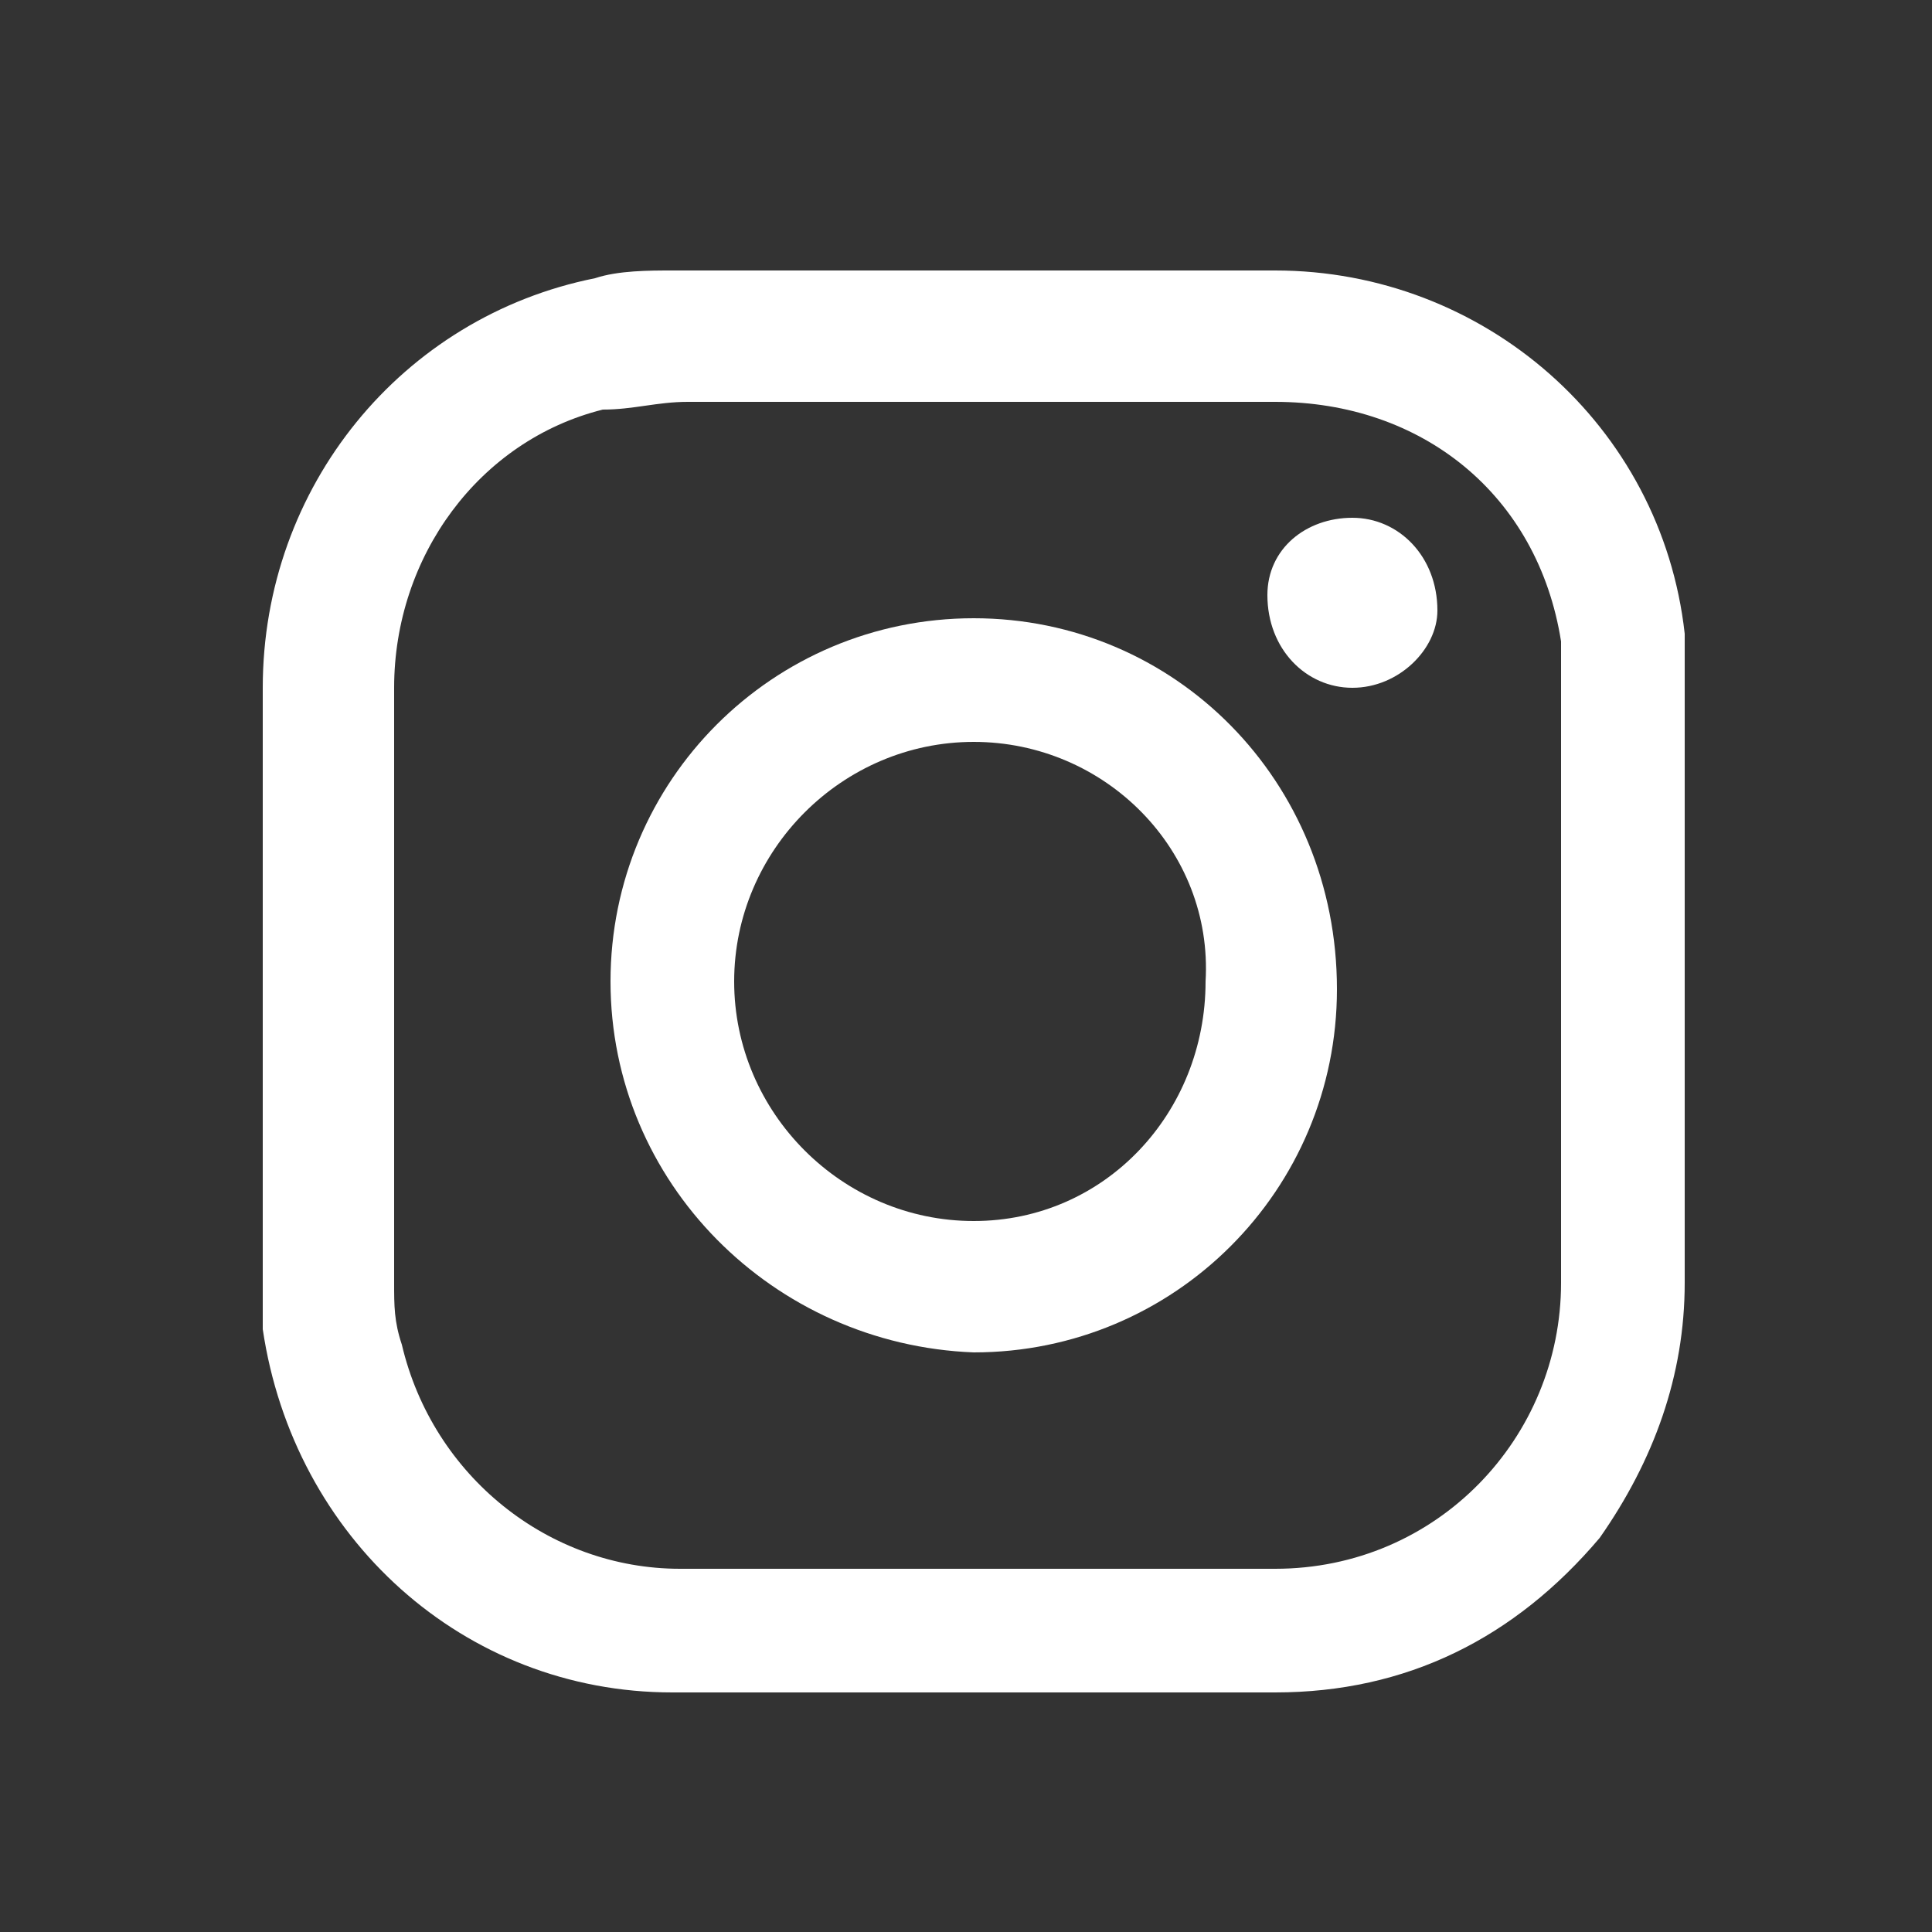
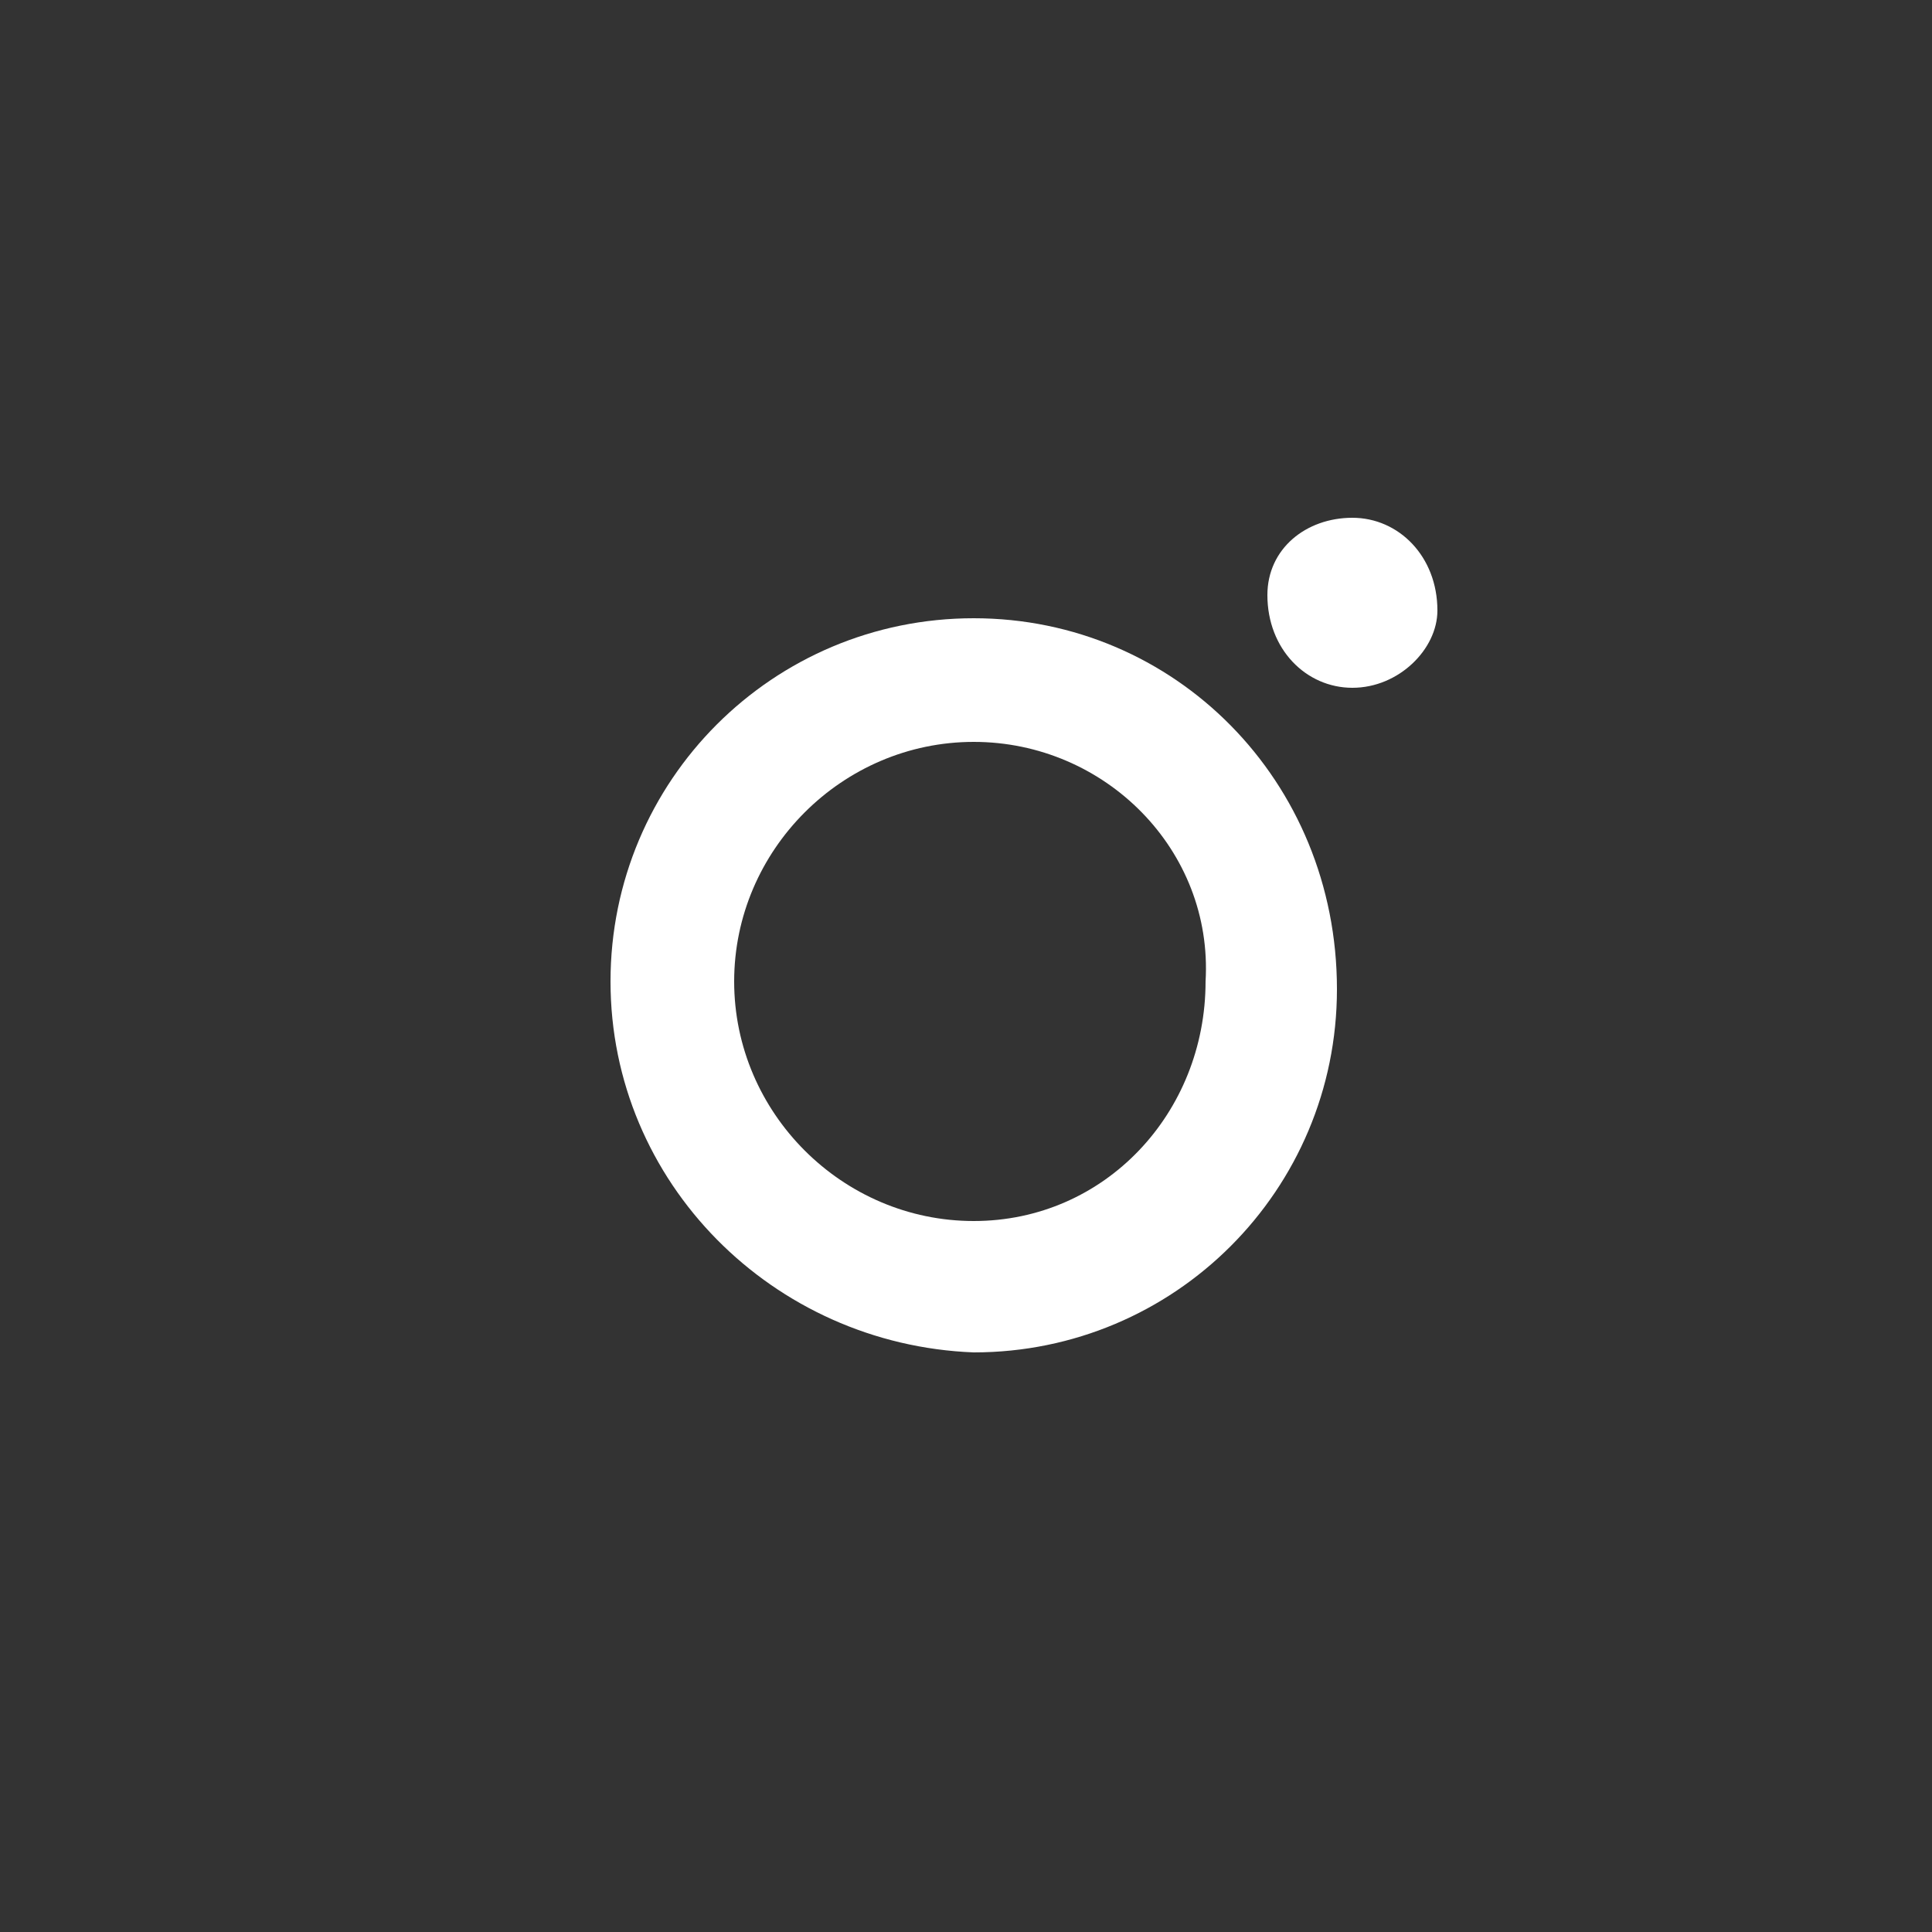
<svg xmlns="http://www.w3.org/2000/svg" version="1.1" id="Layer_1" x="0px" y="0px" viewBox="0 0 25 25" style="enable-background:new 0 0 25 25;" xml:space="preserve">
  <rect x="0" y="0" width="25" height="25" fill="#333333" stroke="none" />
  <style type="text/css">
	.st0{fill:#FFFFFF;}
</style>
  <g>
-     <path class="st0" d="M3.4,12.7c0-1.3,0-2.5,0-3.8c0-2.6,1.8-4.8,4.3-5.3c0.3-0.1,0.7-0.1,1-0.1c2.6,0,5.2,0,7.8,0   c2.7,0,5,2,5.3,4.7c0,0.2,0,0.5,0,0.7c0,2.6,0,5.1,0,7.7c0,1.2-0.4,2.3-1.1,3.3c-1.1,1.3-2.5,2-4.2,2c-2.6,0-5.2,0-7.8,0   c-2.7,0-4.9-2-5.3-4.7c0-0.2,0-0.5,0-0.7C3.4,15.3,3.4,14,3.4,12.7z M12.6,20.3c1.3,0,2.6,0,3.9,0c2.1,0,3.7-1.7,3.7-3.7   c0-2.5,0-5.1,0-7.6c0-0.2,0-0.5,0-0.7c-0.3-1.9-1.8-3.1-3.7-3.1c-2.5,0-5.1,0-7.6,0c-0.4,0-0.7,0.1-1.1,0.1   C6.2,5.7,5.1,7.2,5.1,8.9c0,2.6,0,5.1,0,7.7c0,0.3,0,0.5,0.1,0.8c0.4,1.7,1.9,2.9,3.6,2.9C10.1,20.3,11.3,20.3,12.6,20.3z" />
    <path class="st0" d="M7.9,12.7C7.9,10.1,10,8,12.6,8c2.6,0,4.7,2.1,4.7,4.8c0,2.6-2.1,4.7-4.7,4.7C10,17.4,7.9,15.3,7.9,12.7z    M12.6,9.6c-1.7,0-3.1,1.4-3.1,3.1c0,1.7,1.4,3.1,3.1,3.1c1.7,0,3-1.4,3-3.1C15.7,11,14.3,9.6,12.6,9.6z" />
    <path class="st0" d="M17.5,8.9c-0.6,0-1.1-0.5-1.1-1.2c0-0.6,0.5-1,1.1-1c0.6,0,1.1,0.5,1.1,1.2C18.6,8.4,18.1,8.9,17.5,8.9z" />
  </g>
</svg>